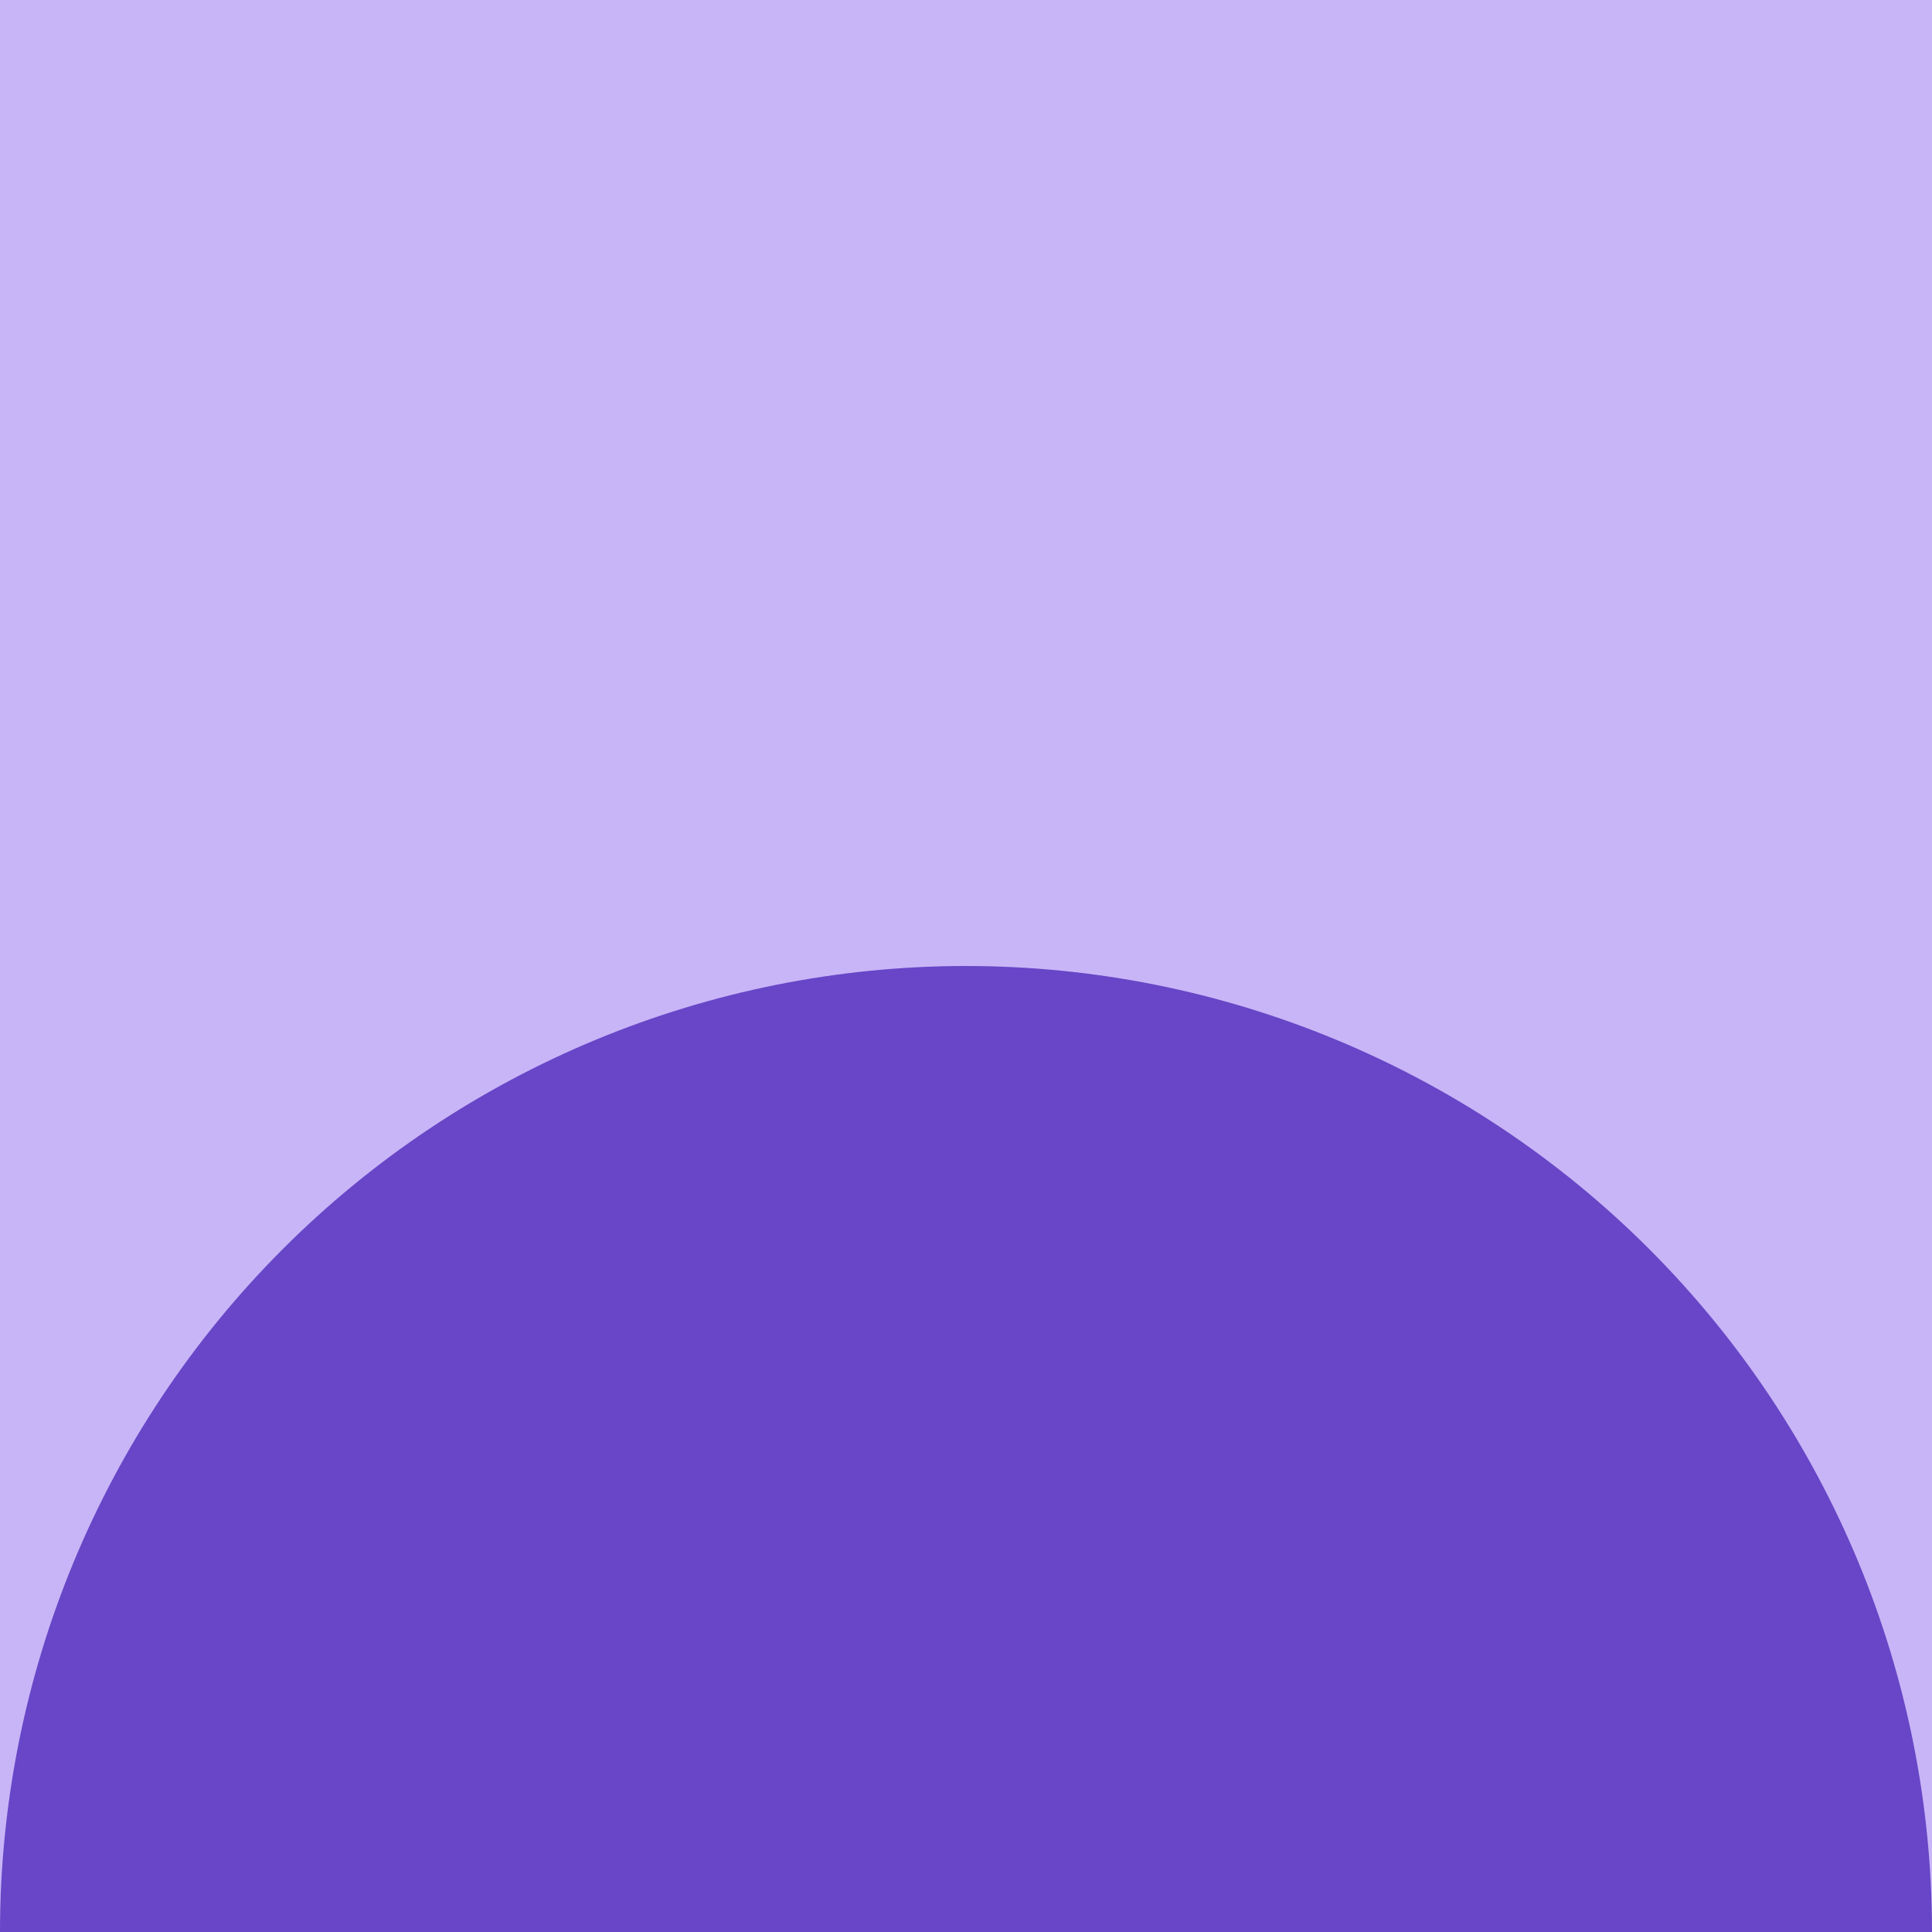
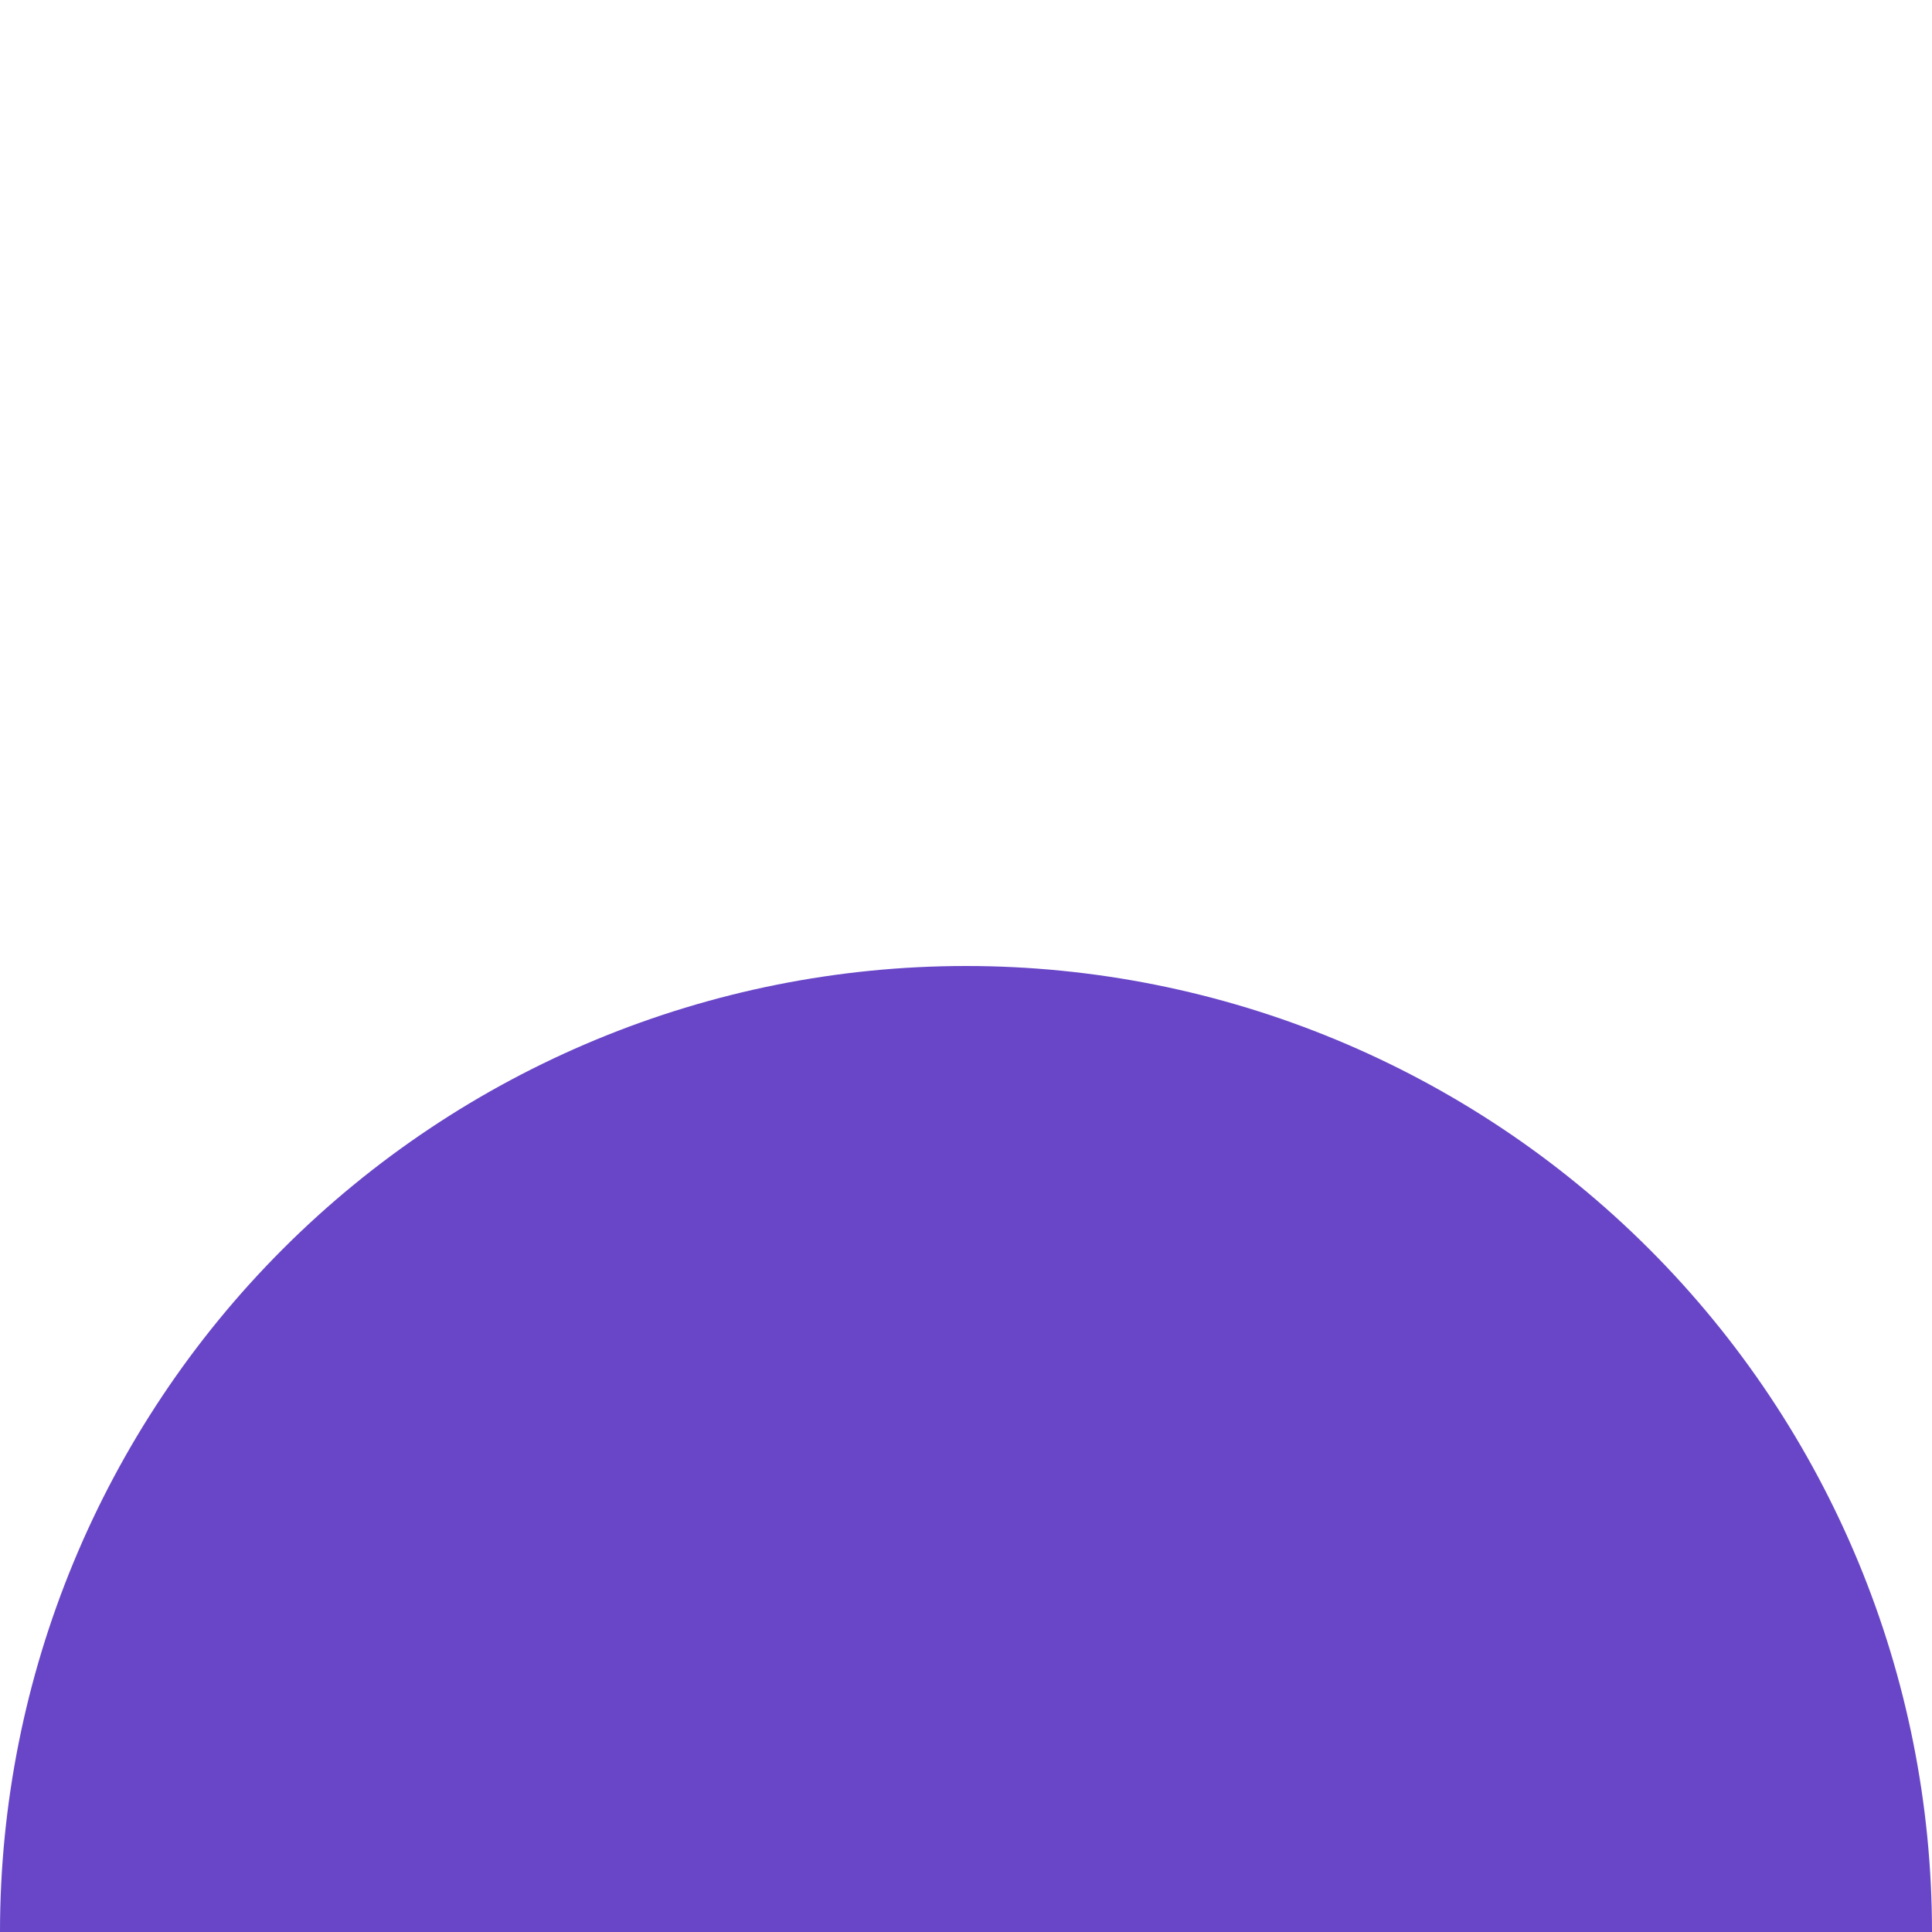
<svg xmlns="http://www.w3.org/2000/svg" width="50" height="50" viewBox="0 0 50 50" fill="none">
  <g clip-path="url(#clip0_193_2688)">
-     <path d="M50 0H0V50H50V0Z" fill="#C8B5F7" />
    <path d="M50 50C50 43.37 47.366 37.011 42.678 32.322C37.989 27.634 31.63 25 25 25C18.37 25 12.011 27.634 7.322 32.322C2.634 37.011 0 43.37 0 50H50Z" fill="#6846C7" />
  </g>
  <defs>
    <clipPath id="clip0_193_2688">
      <rect width="50" height="50" fill="white" />
    </clipPath>
  </defs>
</svg>